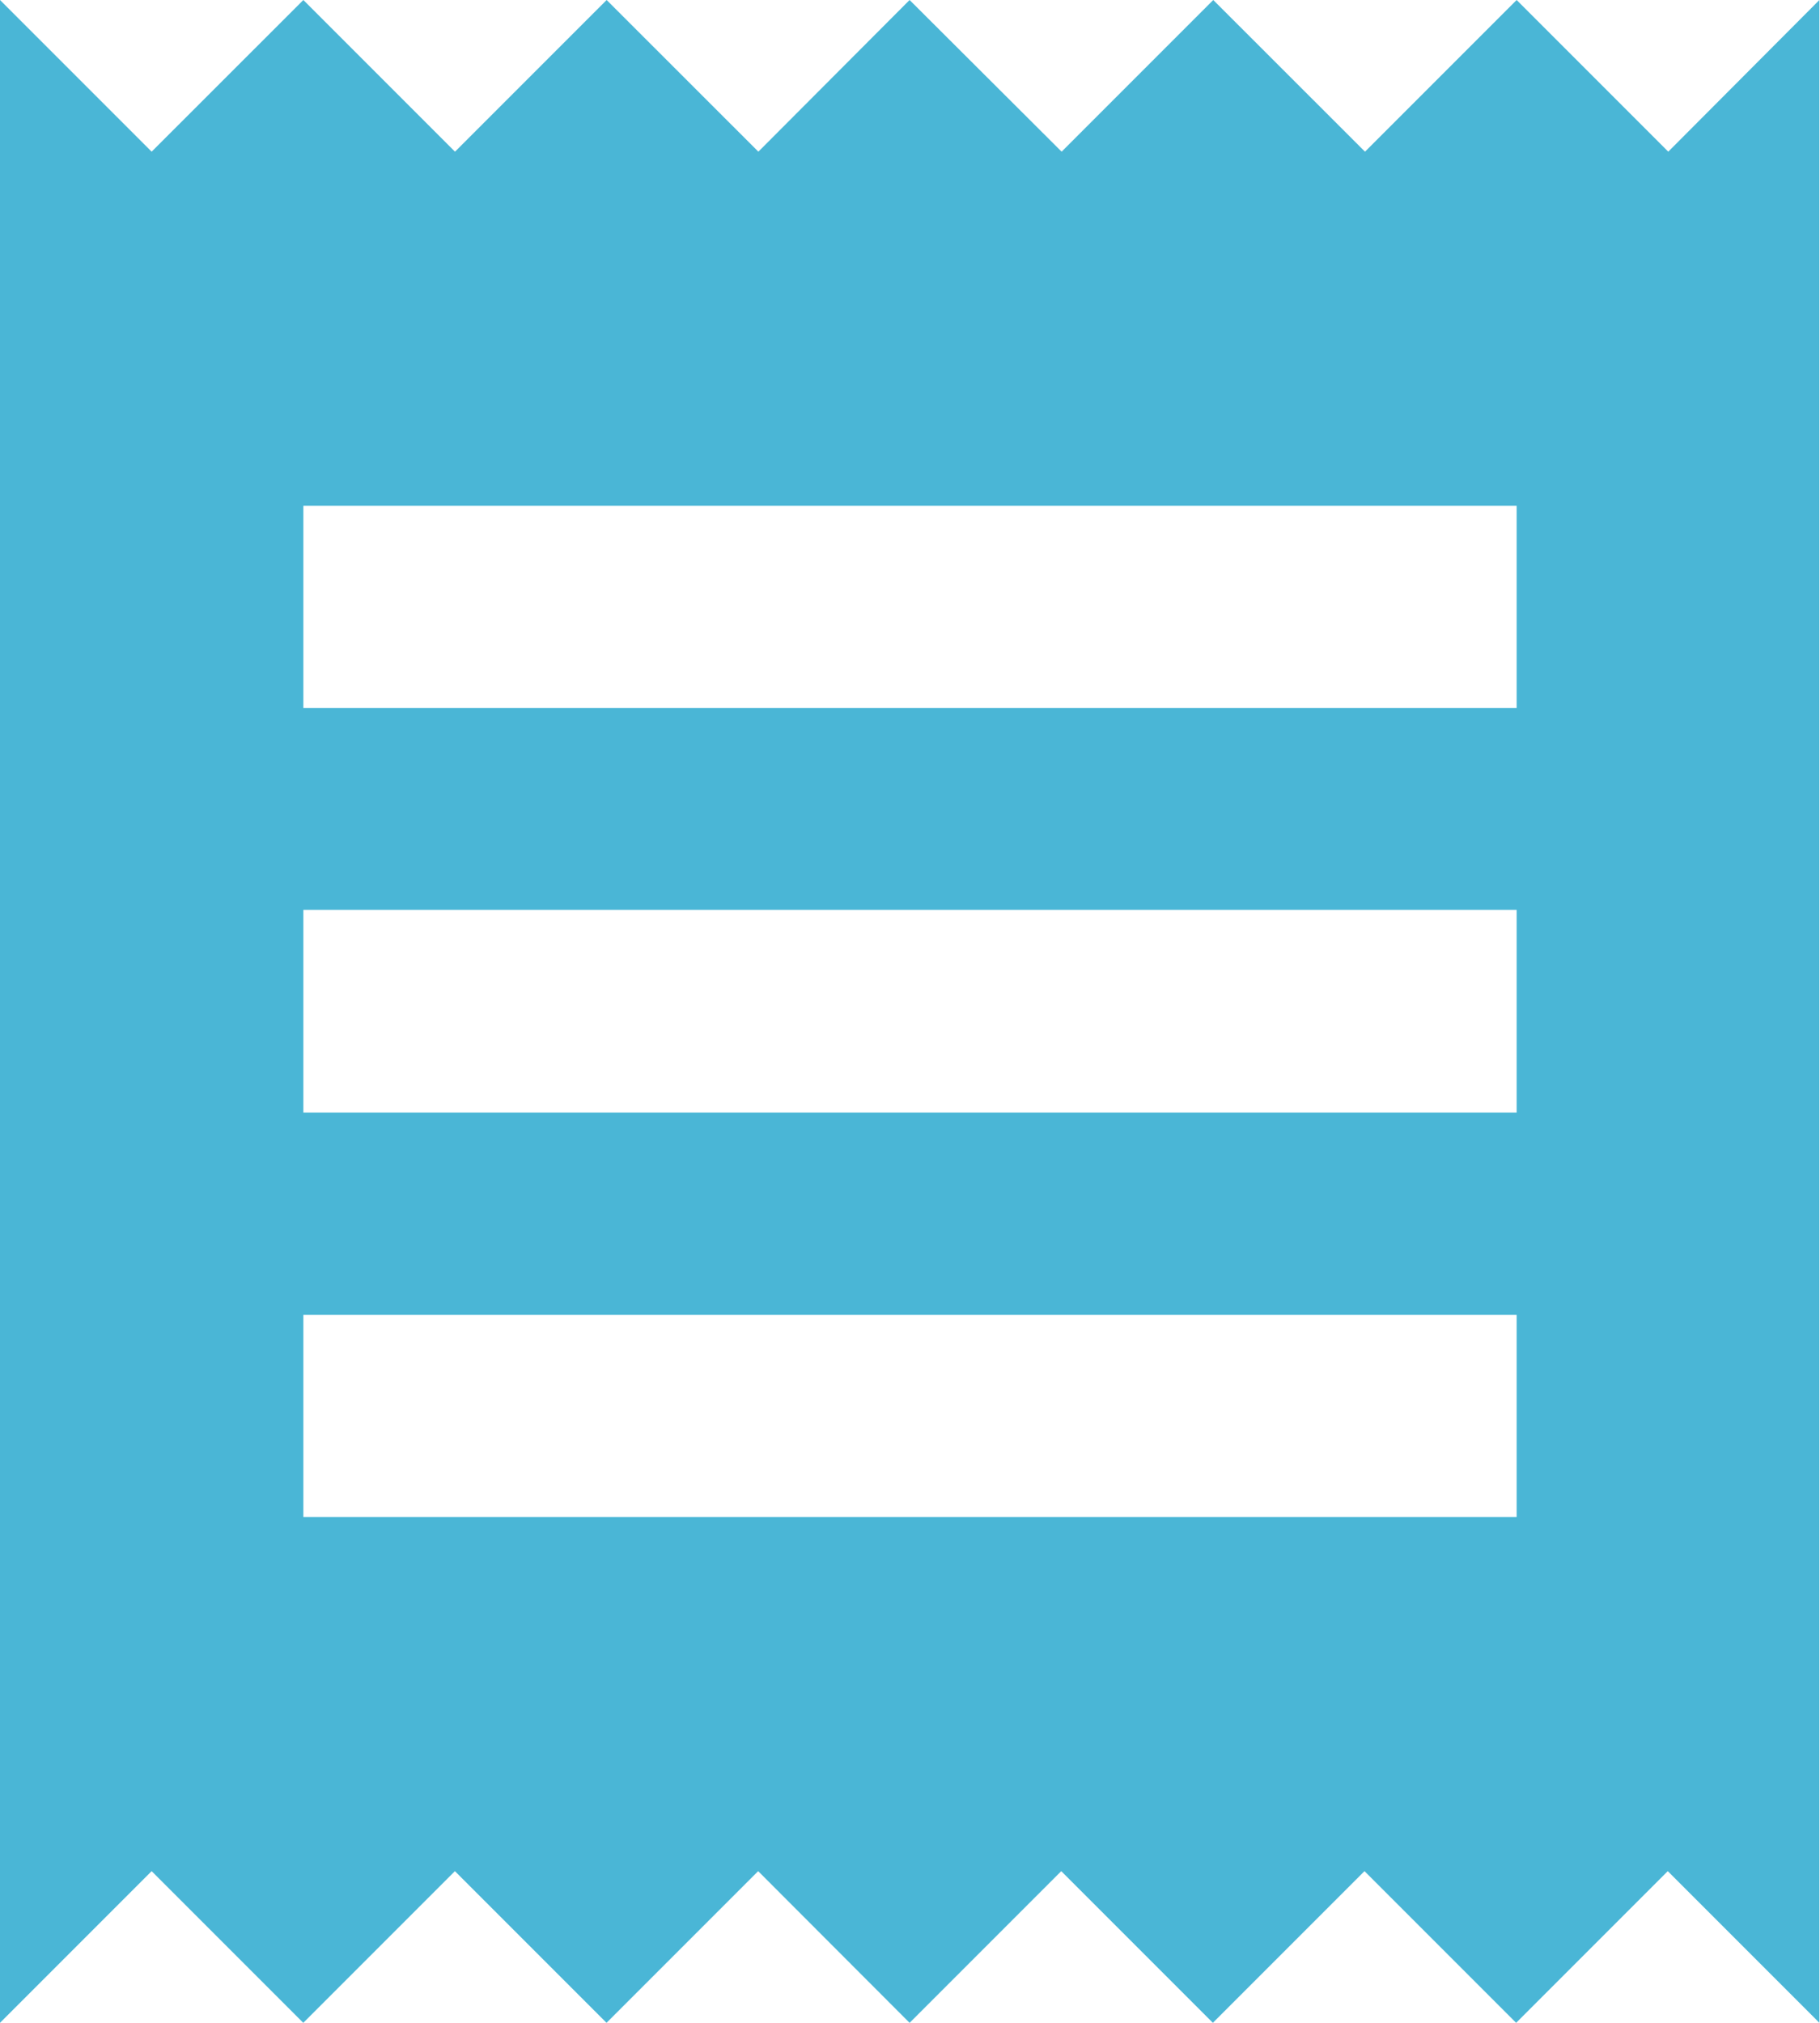
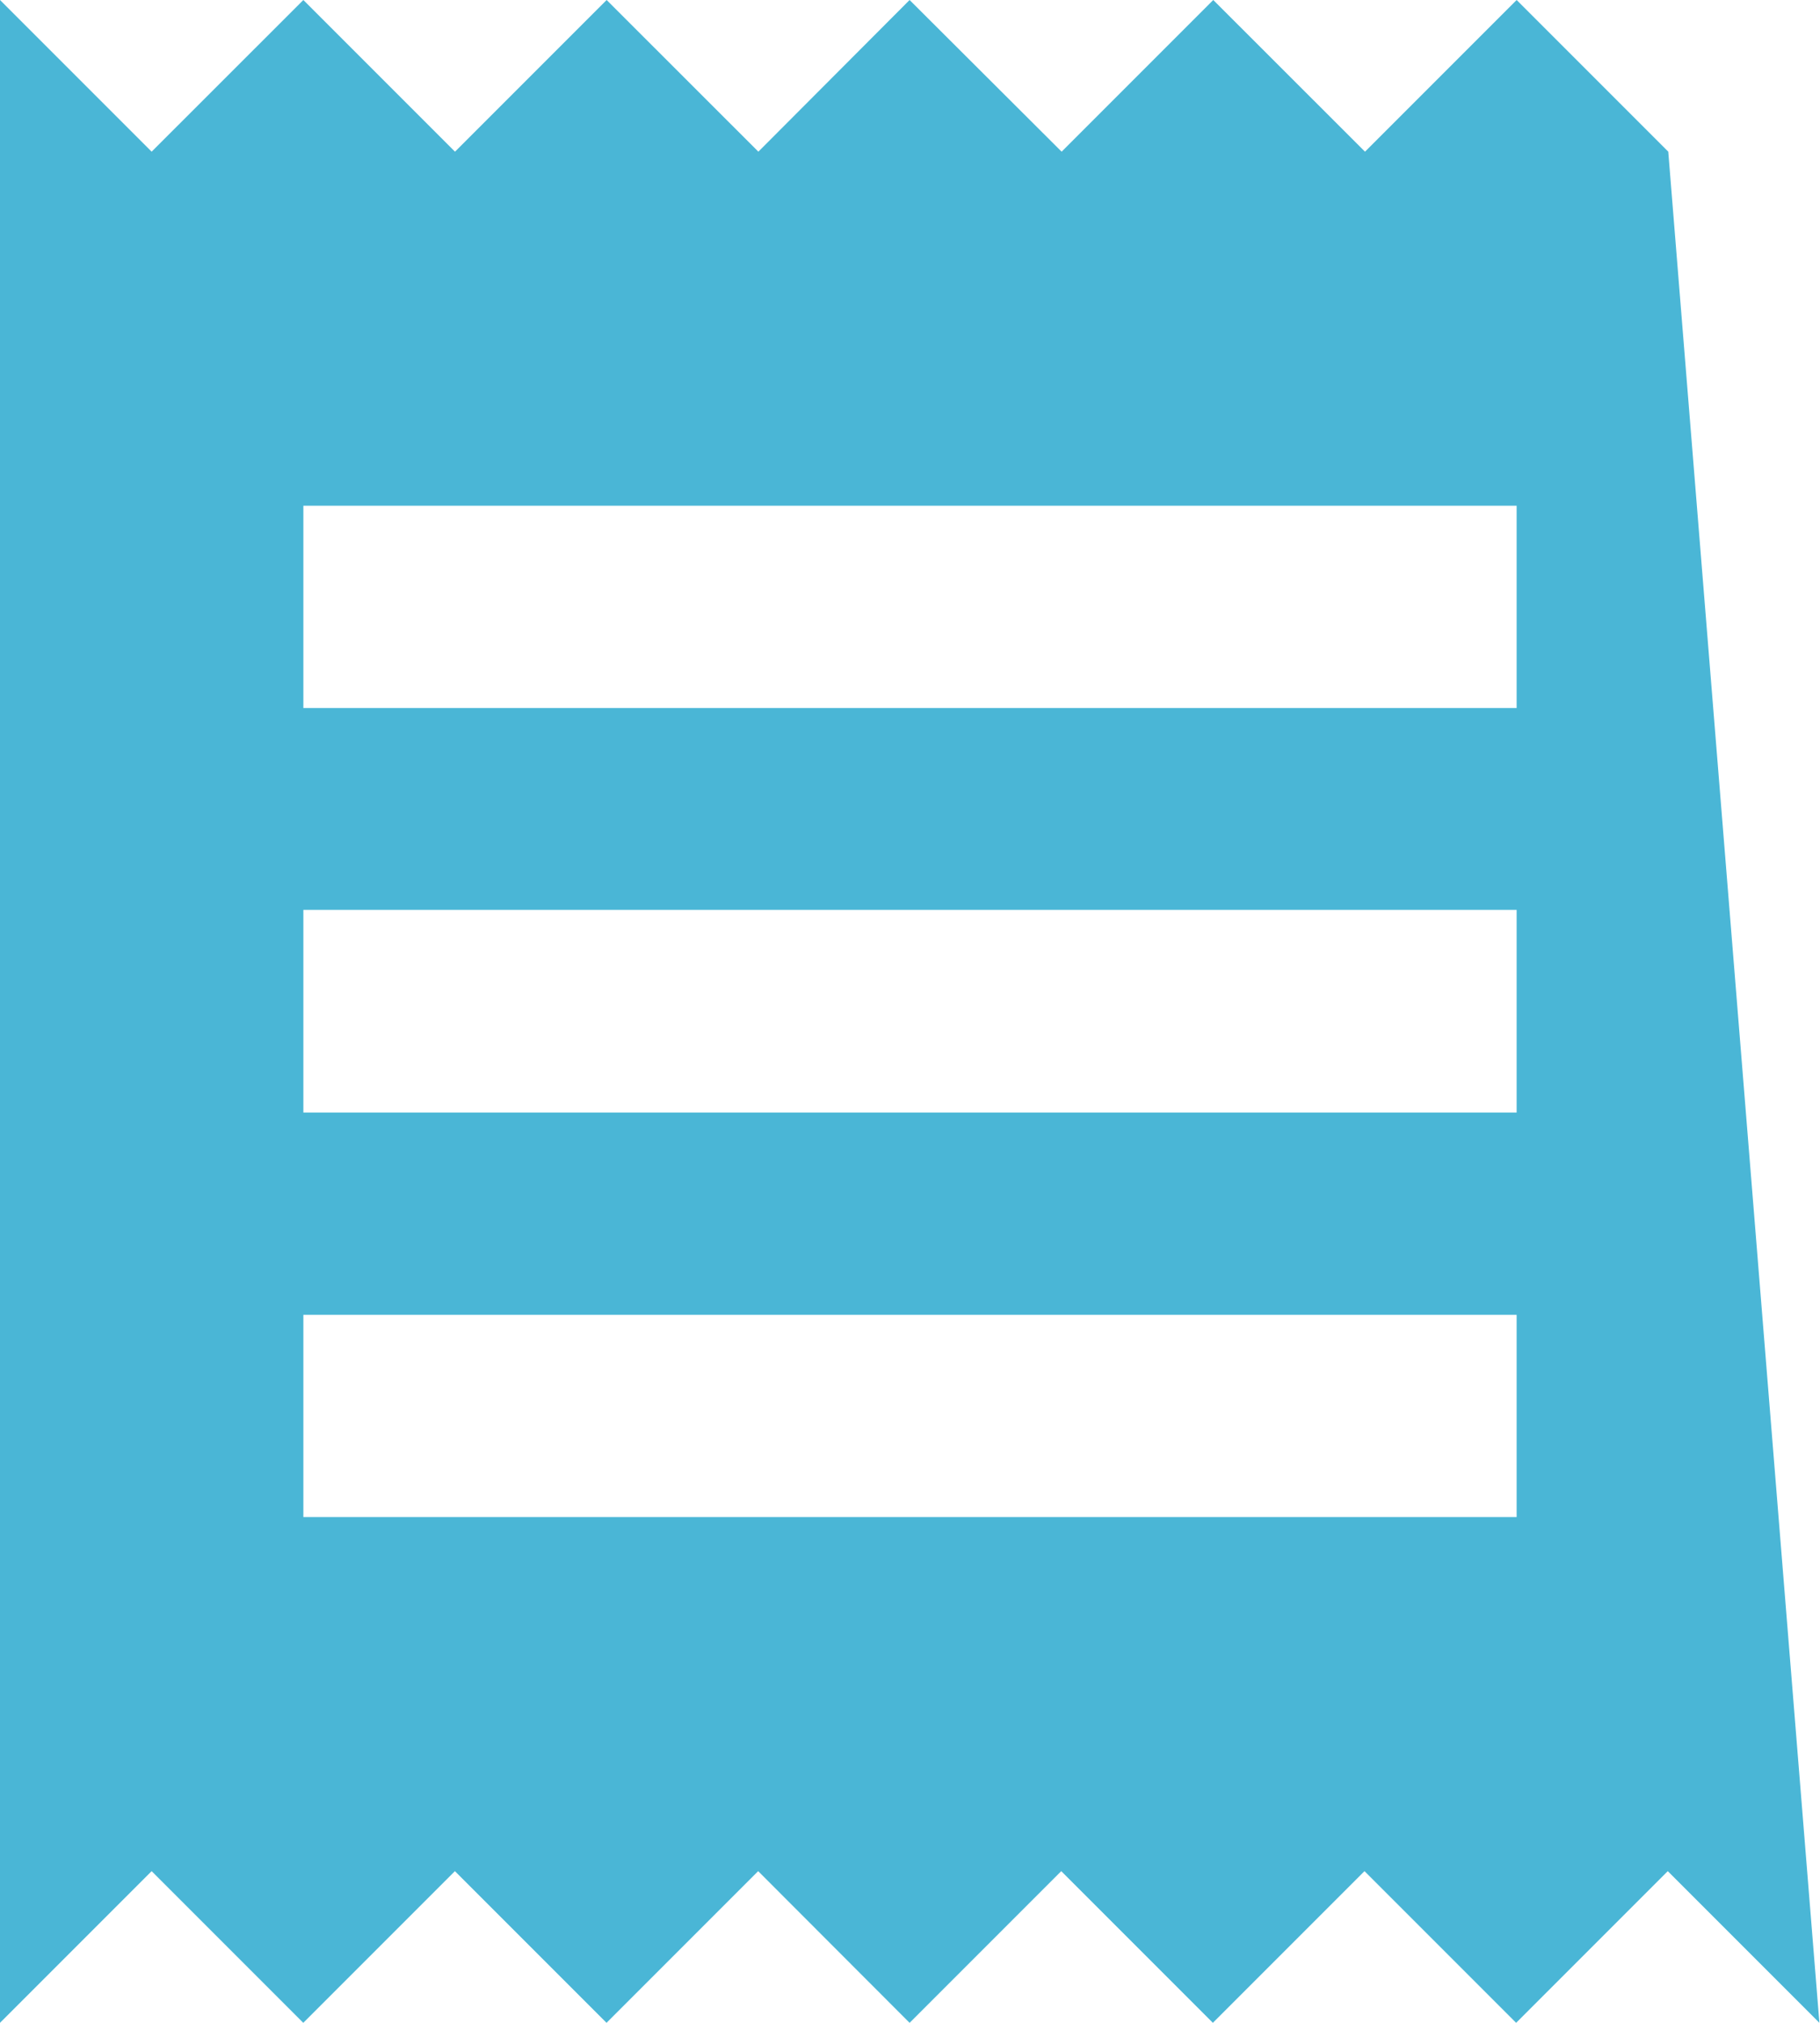
<svg xmlns="http://www.w3.org/2000/svg" width="18.208" height="20.231" viewBox="0 0 18.208 20.231">
-   <path id="ic_receipt_24px" d="M18.173,17.173H6.035V15.15H18.173Zm0-4.046H6.035V11.1H18.173Zm0-4.046H6.035V7.058H18.173ZM3,22.231l1.517-1.517,1.517,1.517,1.517-1.517,1.517,1.517,1.517-1.517L12.1,22.231l1.517-1.517,1.517,1.517,1.517-1.517,1.517,1.517,1.517-1.517,1.517,1.517V2L19.69,3.517,18.173,2,16.656,3.517,15.138,2,13.621,3.517,12.1,2,10.587,3.517,9.069,2,7.552,3.517,6.035,2,4.517,3.517,3,2Z" transform="translate(-3 -2)" fill="#4ab6d6" />
+   <path id="ic_receipt_24px" d="M18.173,17.173H6.035V15.15H18.173Zm0-4.046H6.035V11.1H18.173Zm0-4.046H6.035V7.058H18.173ZM3,22.231l1.517-1.517,1.517,1.517,1.517-1.517,1.517,1.517,1.517-1.517L12.1,22.231l1.517-1.517,1.517,1.517,1.517-1.517,1.517,1.517,1.517-1.517,1.517,1.517L19.69,3.517,18.173,2,16.656,3.517,15.138,2,13.621,3.517,12.1,2,10.587,3.517,9.069,2,7.552,3.517,6.035,2,4.517,3.517,3,2Z" transform="translate(-3 -2)" fill="#4ab6d6" />
</svg>